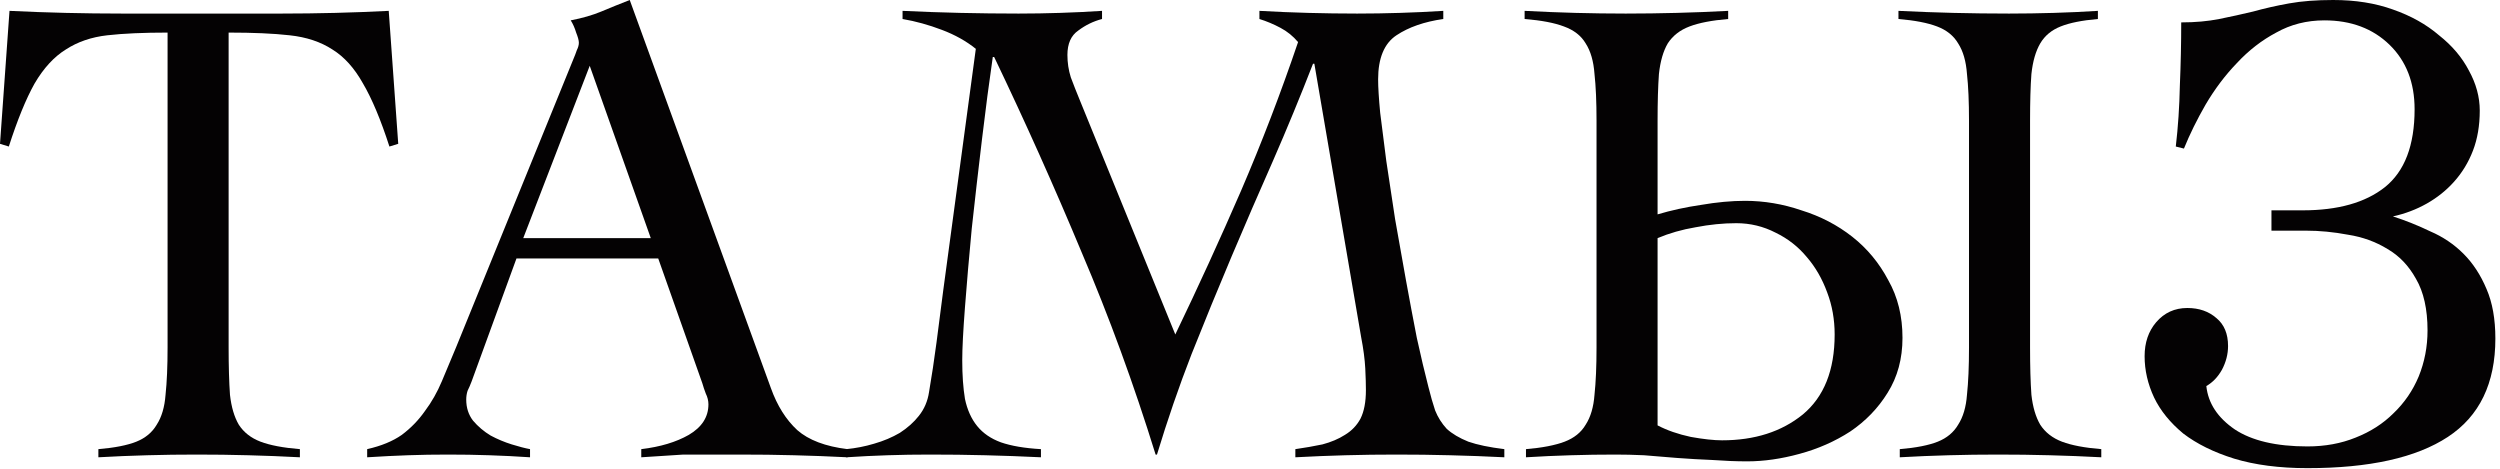
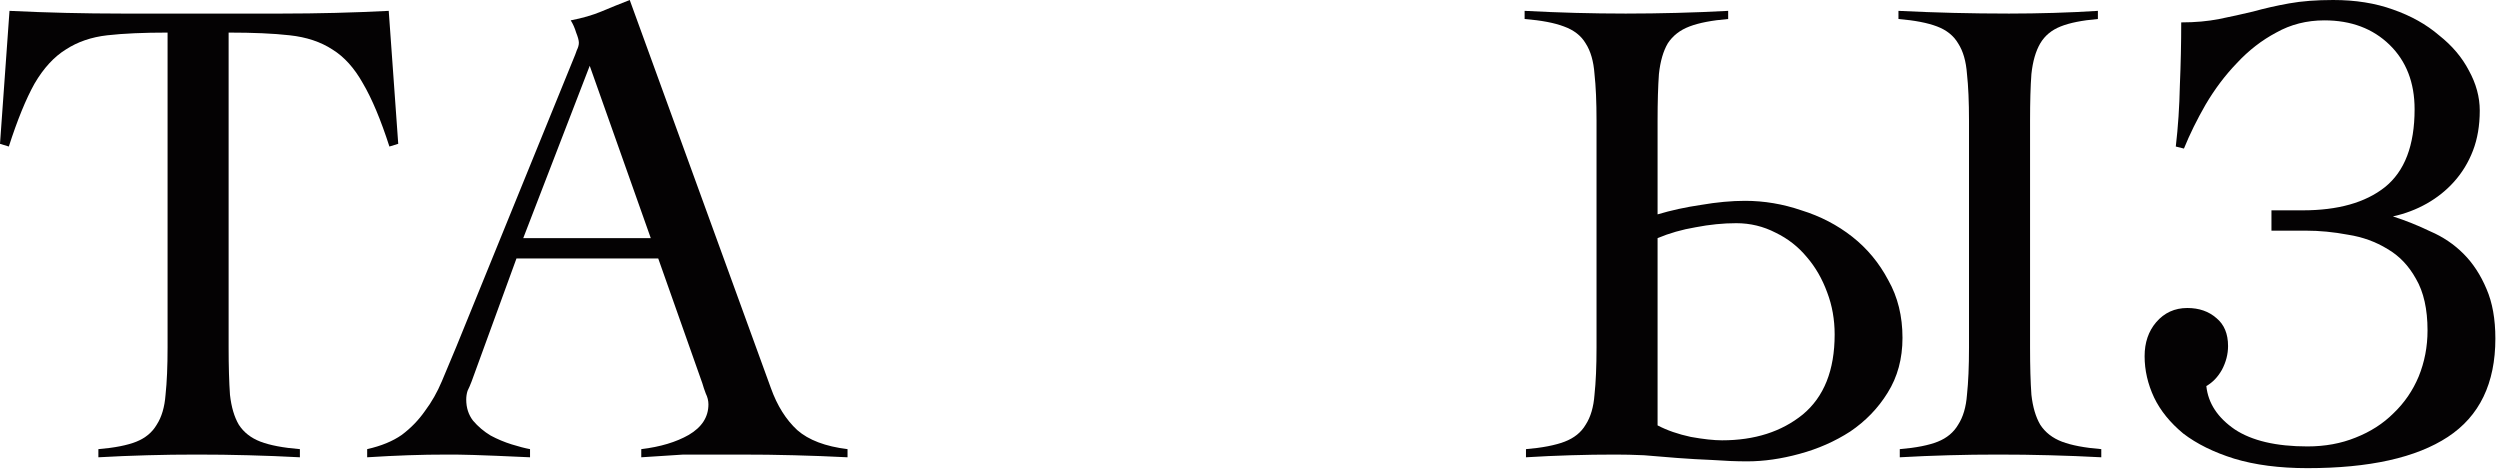
<svg xmlns="http://www.w3.org/2000/svg" viewBox="0 0 62.614 11.746" fill="none">
  <path d="M57.791 11.725C57.089 11.725 56.477 11.645 55.956 11.487C55.446 11.328 55.021 11.118 54.681 10.858C54.353 10.586 54.109 10.286 53.951 9.957C53.792 9.618 53.713 9.272 53.713 8.921C53.713 8.581 53.809 8.298 54.002 8.071C54.206 7.833 54.466 7.714 54.783 7.714C55.078 7.714 55.321 7.799 55.514 7.969C55.706 8.128 55.803 8.36 55.803 8.666C55.803 8.87 55.752 9.068 55.65 9.261C55.548 9.442 55.418 9.578 55.259 9.669C55.304 10.099 55.542 10.461 55.973 10.756C56.403 11.039 57.009 11.181 57.791 11.181C58.233 11.181 58.635 11.107 58.997 10.96C59.371 10.813 59.688 10.609 59.949 10.348C60.221 10.088 60.43 9.782 60.577 9.431C60.725 9.068 60.799 8.683 60.799 8.275C60.799 7.743 60.702 7.312 60.51 6.984C60.328 6.655 60.09 6.406 59.796 6.236C59.501 6.055 59.173 5.936 58.81 5.879C58.448 5.811 58.097 5.777 57.757 5.777H56.89V5.268H57.672C58.555 5.268 59.241 5.075 59.728 4.69C60.226 4.293 60.475 3.642 60.475 2.736C60.475 2.067 60.266 1.529 59.847 1.121C59.428 0.714 58.884 0.51 58.216 0.51C57.774 0.51 57.372 0.612 57.009 0.816C56.647 1.008 56.318 1.263 56.024 1.58C55.729 1.886 55.469 2.232 55.242 2.617C55.027 2.991 54.845 3.359 54.698 3.721L54.494 3.67C54.551 3.183 54.585 2.673 54.596 2.141C54.619 1.597 54.63 1.071 54.63 0.561C54.981 0.561 55.299 0.532 55.582 0.476C55.865 0.419 56.148 0.357 56.431 0.289C56.715 0.21 57.015 0.142 57.332 0.085C57.649 0.028 58.017 0 58.436 0C58.992 0 59.49 0.079 59.932 0.238C60.385 0.396 60.77 0.612 61.087 0.884C61.416 1.144 61.665 1.439 61.835 1.767C62.016 2.096 62.107 2.43 62.107 2.77C62.107 3.144 62.05 3.478 61.937 3.772C61.824 4.067 61.665 4.327 61.461 4.554C61.268 4.769 61.042 4.95 60.781 5.098C60.521 5.245 60.238 5.353 59.932 5.42C60.249 5.522 60.561 5.647 60.866 5.794C61.184 5.93 61.461 6.117 61.699 6.355C61.937 6.593 62.129 6.887 62.277 7.239C62.424 7.578 62.498 7.992 62.498 8.479C62.498 9.601 62.101 10.422 61.308 10.943C60.515 11.464 59.343 11.725 57.791 11.725Z" fill="#040203" />
  <path d="M38.219 11.453V11.249C38.627 11.215 38.949 11.152 39.187 11.062C39.425 10.971 39.601 10.83 39.714 10.637C39.839 10.444 39.912 10.195 39.935 9.889C39.969 9.572 39.986 9.176 39.986 8.7V3.025C39.986 2.549 39.969 2.158 39.935 1.852C39.912 1.535 39.839 1.28 39.714 1.087C39.601 0.895 39.42 0.753 39.17 0.663C38.932 0.572 38.604 0.51 38.185 0.476V0.272C38.627 0.295 39.051 0.312 39.459 0.323C39.878 0.334 40.298 0.34 40.717 0.34C41.147 0.34 41.572 0.334 41.991 0.323C42.421 0.312 42.852 0.295 43.283 0.272V0.476C42.875 0.51 42.552 0.572 42.314 0.663C42.076 0.753 41.895 0.895 41.77 1.087C41.657 1.28 41.583 1.535 41.549 1.852C41.527 2.158 41.515 2.549 41.515 3.025V5.369C41.855 5.268 42.218 5.188 42.603 5.132C42.999 5.064 43.367 5.03 43.707 5.03C44.183 5.03 44.653 5.109 45.118 5.268C45.593 5.415 46.018 5.636 46.392 5.93C46.766 6.225 47.066 6.587 47.293 7.018C47.531 7.437 47.649 7.918 47.649 8.462C47.649 8.983 47.525 9.442 47.276 9.838C47.038 10.224 46.726 10.546 46.341 10.807C45.956 11.056 45.531 11.243 45.067 11.368C44.613 11.492 44.177 11.555 43.758 11.555C43.486 11.555 43.197 11.543 42.892 11.521C42.597 11.509 42.303 11.492 42.008 11.47C41.725 11.447 41.447 11.424 41.175 11.402C40.915 11.39 40.677 11.385 40.462 11.385C40.088 11.385 39.714 11.39 39.34 11.402C38.966 11.413 38.593 11.43 38.219 11.453ZM43.13 11.028C43.945 11.028 44.619 10.813 45.151 10.382C45.684 9.94 45.95 9.272 45.95 8.377C45.95 8.003 45.888 7.652 45.763 7.324C45.639 6.984 45.469 6.689 45.254 6.44C45.038 6.179 44.778 5.976 44.472 5.828C44.166 5.67 43.838 5.59 43.486 5.59C43.158 5.59 42.818 5.624 42.467 5.692C42.127 5.749 41.81 5.84 41.515 5.964V10.654C41.753 10.779 42.031 10.875 42.348 10.943C42.665 11 42.926 11.028 43.13 11.028ZM47.581 11.453C47.989 11.43 48.397 11.413 48.805 11.402C49.213 11.39 49.626 11.385 50.045 11.385C50.476 11.385 50.906 11.39 51.337 11.402C51.767 11.413 52.198 11.43 52.628 11.453V11.249C52.209 11.215 51.88 11.152 51.643 11.062C51.405 10.971 51.224 10.83 51.099 10.637C50.986 10.444 50.912 10.195 50.878 9.889C50.855 9.572 50.844 9.176 50.844 8.7V3.025C50.844 2.549 50.855 2.158 50.878 1.852C50.912 1.535 50.986 1.28 51.099 1.087C51.212 0.895 51.382 0.753 51.609 0.663C51.835 0.572 52.147 0.51 52.543 0.476V0.272C52.181 0.295 51.813 0.312 51.439 0.323C51.065 0.334 50.691 0.34 50.317 0.34C49.841 0.34 49.377 0.334 48.924 0.323C48.482 0.312 48.023 0.295 47.548 0.272V0.476C47.955 0.51 48.278 0.572 48.516 0.663C48.754 0.753 48.93 0.895 49.043 1.087C49.168 1.28 49.241 1.535 49.264 1.852C49.298 2.158 49.315 2.549 49.315 3.025V8.7C49.315 9.176 49.298 9.572 49.264 9.889C49.241 10.195 49.168 10.444 49.043 10.637C48.93 10.83 48.76 10.971 48.533 11.062C48.306 11.152 47.989 11.215 47.581 11.249V11.453Z" fill="#040203" />
-   <path d="M21.195 11.249C21.432 11.226 21.665 11.181 21.891 11.113C22.129 11.045 22.344 10.954 22.537 10.841C22.73 10.716 22.888 10.575 23.013 10.416C23.149 10.246 23.234 10.048 23.268 9.821C23.336 9.425 23.398 9.011 23.455 8.581C23.511 8.139 23.568 7.703 23.624 7.273L24.44 1.223C24.202 1.031 23.919 0.872 23.59 0.748C23.262 0.623 22.933 0.532 22.605 0.476V0.272C23.092 0.295 23.573 0.312 24.049 0.323C24.536 0.334 25.023 0.34 25.511 0.34C25.862 0.34 26.207 0.334 26.547 0.323C26.898 0.312 27.249 0.295 27.601 0.272V0.476C27.385 0.532 27.187 0.629 27.006 0.765C26.825 0.889 26.734 1.093 26.734 1.376C26.734 1.569 26.762 1.756 26.819 1.937C26.887 2.118 26.96 2.305 27.04 2.498L29.436 8.377C30.014 7.176 30.563 5.976 31.084 4.775C31.605 3.563 32.081 2.322 32.511 1.054C32.387 0.906 32.24 0.787 32.07 0.697C31.9 0.606 31.724 0.532 31.543 0.476V0.272C31.951 0.295 32.359 0.312 32.766 0.323C33.174 0.334 33.582 0.34 33.99 0.34C34.352 0.34 34.709 0.334 35.06 0.323C35.423 0.312 35.785 0.295 36.148 0.272V0.476C35.672 0.544 35.281 0.68 34.975 0.884C34.669 1.087 34.516 1.456 34.516 1.988C34.516 2.181 34.533 2.458 34.567 2.821C34.613 3.172 34.664 3.574 34.72 4.027C34.788 4.48 34.862 4.967 34.941 5.488C35.032 5.998 35.123 6.508 35.213 7.018C35.304 7.516 35.394 7.998 35.485 8.462C35.587 8.927 35.683 9.334 35.774 9.685C35.83 9.912 35.887 10.11 35.944 10.28C36.012 10.45 36.108 10.603 36.233 10.739C36.369 10.864 36.55 10.971 36.776 11.062C37.003 11.141 37.303 11.203 37.677 11.249V11.453C37.224 11.43 36.771 11.413 36.318 11.402C35.876 11.39 35.428 11.385 34.975 11.385C34.545 11.385 34.12 11.39 33.701 11.402C33.293 11.413 32.874 11.43 32.443 11.453V11.249C32.681 11.215 32.908 11.175 33.123 11.13C33.338 11.073 33.525 10.994 33.684 10.892C33.854 10.79 33.984 10.654 34.075 10.484C34.165 10.303 34.21 10.065 34.21 9.77C34.21 9.635 34.205 9.453 34.194 9.227C34.182 9 34.148 8.74 34.091 8.445L32.919 1.597H32.885C32.568 2.413 32.234 3.223 31.883 4.027C31.532 4.82 31.186 5.619 30.846 6.423C30.506 7.227 30.172 8.043 29.843 8.87C29.526 9.685 29.238 10.524 28.977 11.385H28.943C28.399 9.629 27.782 7.941 27.091 6.321C26.411 4.69 25.681 3.059 24.899 1.427H24.865C24.774 2.05 24.684 2.741 24.593 3.5C24.502 4.259 24.417 5.001 24.338 5.726C24.27 6.44 24.214 7.097 24.168 7.697C24.123 8.286 24.1 8.728 24.1 9.023C24.1 9.397 24.123 9.719 24.168 9.991C24.225 10.263 24.327 10.49 24.474 10.671C24.621 10.852 24.82 10.988 25.069 11.079C25.329 11.169 25.664 11.226 26.071 11.249V11.453C25.595 11.43 25.131 11.413 24.678 11.402C24.225 11.39 23.76 11.385 23.285 11.385C22.933 11.385 22.582 11.39 22.231 11.402C21.891 11.413 21.546 11.43 21.195 11.453V11.249Z" fill="#040203" />
-   <path d="M9.196 11.249C9.548 11.169 9.836 11.051 10.063 10.892C10.29 10.722 10.482 10.524 10.641 10.297C10.811 10.071 10.952 9.821 11.066 9.55C11.179 9.278 11.298 8.994 11.422 8.7L14.362 1.478C14.396 1.399 14.424 1.325 14.447 1.257C14.481 1.189 14.498 1.127 14.498 1.071C14.498 1.014 14.475 0.929 14.43 0.816C14.396 0.702 14.351 0.6 14.294 0.51C14.589 0.453 14.843 0.379 15.059 0.289C15.274 0.198 15.512 0.102 15.772 0L19.307 9.719C19.465 10.161 19.686 10.512 19.969 10.773C20.253 11.022 20.672 11.181 21.227 11.249V11.453C20.774 11.43 20.326 11.413 19.884 11.402C19.454 11.39 19.001 11.385 18.525 11.385C18.219 11.385 17.953 11.385 17.726 11.385C17.5 11.385 17.296 11.385 17.115 11.385C16.934 11.396 16.758 11.407 16.588 11.419C16.429 11.43 16.254 11.441 16.061 11.453V11.249C16.537 11.192 16.934 11.073 17.251 10.892C17.579 10.699 17.743 10.444 17.743 10.127C17.743 10.037 17.721 9.946 17.676 9.855C17.642 9.765 17.613 9.68 17.591 9.601L16.486 6.474H12.935L11.813 9.55C11.779 9.64 11.745 9.719 11.711 9.787C11.689 9.855 11.677 9.929 11.677 10.008C11.677 10.212 11.734 10.388 11.847 10.535C11.972 10.682 12.119 10.807 12.289 10.909C12.459 11 12.634 11.073 12.816 11.13C12.997 11.186 13.15 11.226 13.275 11.249V11.453C12.935 11.43 12.595 11.413 12.255 11.402C11.915 11.39 11.57 11.385 11.218 11.385C10.879 11.385 10.544 11.39 10.216 11.402C9.899 11.413 9.559 11.43 9.196 11.453V11.249ZM16.299 5.964L14.77 1.648L13.105 5.964H16.299Z" fill="#040203" />
+   <path d="M9.196 11.249C9.548 11.169 9.836 11.051 10.063 10.892C10.29 10.722 10.482 10.524 10.641 10.297C10.811 10.071 10.952 9.821 11.066 9.55C11.179 9.278 11.298 8.994 11.422 8.7L14.362 1.478C14.396 1.399 14.424 1.325 14.447 1.257C14.481 1.189 14.498 1.127 14.498 1.071C14.498 1.014 14.475 0.929 14.43 0.816C14.396 0.702 14.351 0.6 14.294 0.51C14.589 0.453 14.843 0.379 15.059 0.289C15.274 0.198 15.512 0.102 15.772 0L19.307 9.719C19.465 10.161 19.686 10.512 19.969 10.773C20.253 11.022 20.672 11.181 21.227 11.249V11.453C20.774 11.43 20.326 11.413 19.884 11.402C19.454 11.39 19.001 11.385 18.525 11.385C18.219 11.385 17.953 11.385 17.726 11.385C17.5 11.385 17.296 11.385 17.115 11.385C16.934 11.396 16.758 11.407 16.588 11.419C16.429 11.43 16.254 11.441 16.061 11.453V11.249C16.537 11.192 16.934 11.073 17.251 10.892C17.579 10.699 17.743 10.444 17.743 10.127C17.743 10.037 17.721 9.946 17.676 9.855C17.642 9.765 17.613 9.68 17.591 9.601L16.486 6.474H12.935L11.813 9.55C11.779 9.64 11.745 9.719 11.711 9.787C11.689 9.855 11.677 9.929 11.677 10.008C11.677 10.212 11.734 10.388 11.847 10.535C11.972 10.682 12.119 10.807 12.289 10.909C12.459 11 12.634 11.073 12.816 11.13C12.997 11.186 13.15 11.226 13.275 11.249V11.453C11.915 11.39 11.57 11.385 11.218 11.385C10.879 11.385 10.544 11.39 10.216 11.402C9.899 11.413 9.559 11.43 9.196 11.453V11.249ZM16.299 5.964L14.77 1.648L13.105 5.964H16.299Z" fill="#040203" />
  <path d="M2.464 11.249C2.872 11.215 3.189 11.152 3.415 11.062C3.642 10.971 3.812 10.83 3.925 10.637C4.05 10.444 4.123 10.195 4.146 9.889C4.18 9.572 4.197 9.176 4.197 8.7V0.816C3.597 0.816 3.093 0.838 2.685 0.884C2.288 0.929 1.943 1.048 1.648 1.24C1.354 1.422 1.093 1.705 0.867 2.09C0.651 2.475 0.436 3.002 0.221 3.67L0 3.602L0.238 0.272C0.714 0.295 1.184 0.312 1.648 0.323C2.113 0.334 2.583 0.34 3.059 0.34H7.052C7.505 0.34 7.952 0.334 8.394 0.323C8.836 0.312 9.283 0.295 9.736 0.272L9.974 3.602L9.753 3.67C9.538 3.002 9.317 2.475 9.091 2.09C8.876 1.705 8.621 1.422 8.326 1.24C8.032 1.048 7.675 0.929 7.256 0.884C6.848 0.838 6.338 0.816 5.726 0.816V8.7C5.726 9.176 5.738 9.572 5.76 9.889C5.794 10.195 5.868 10.444 5.981 10.637C6.106 10.83 6.287 10.971 6.525 11.062C6.763 11.152 7.091 11.215 7.511 11.249V11.453C7.08 11.43 6.65 11.413 6.219 11.402C5.789 11.39 5.358 11.385 4.928 11.385C4.509 11.385 4.095 11.39 3.687 11.402C3.279 11.413 2.872 11.43 2.464 11.453V11.249Z" fill="#040203" />
</svg>